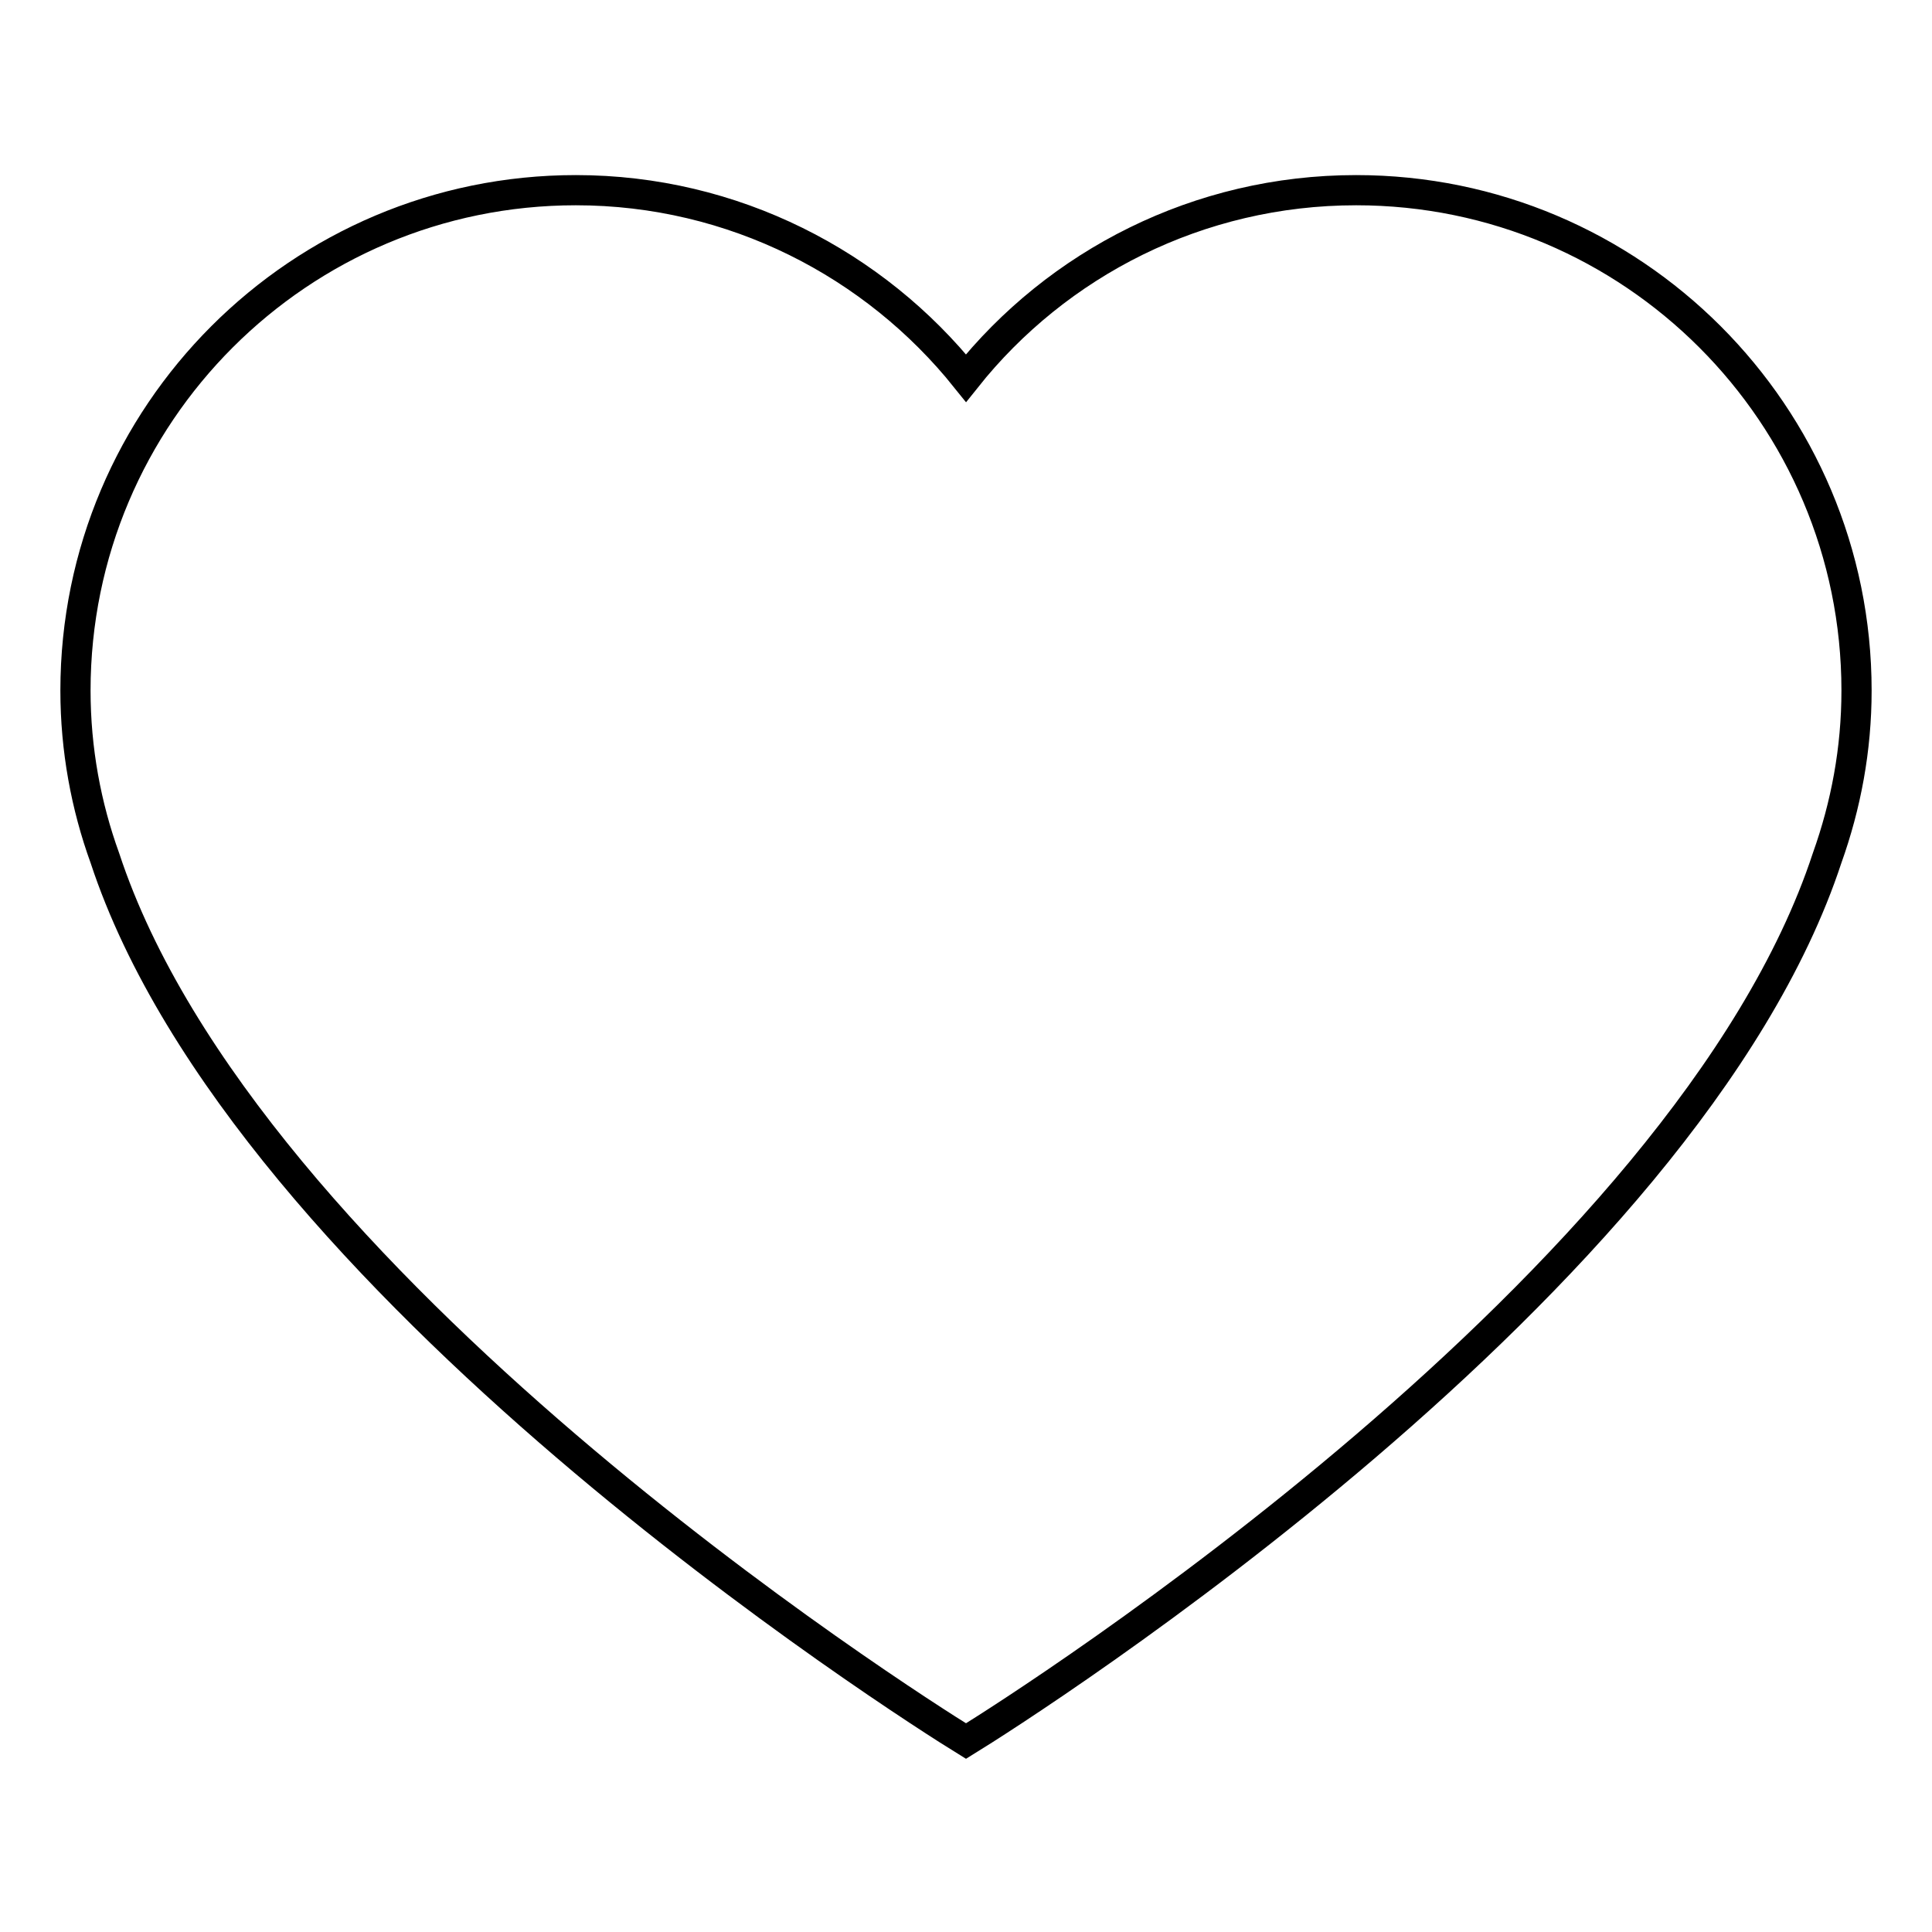
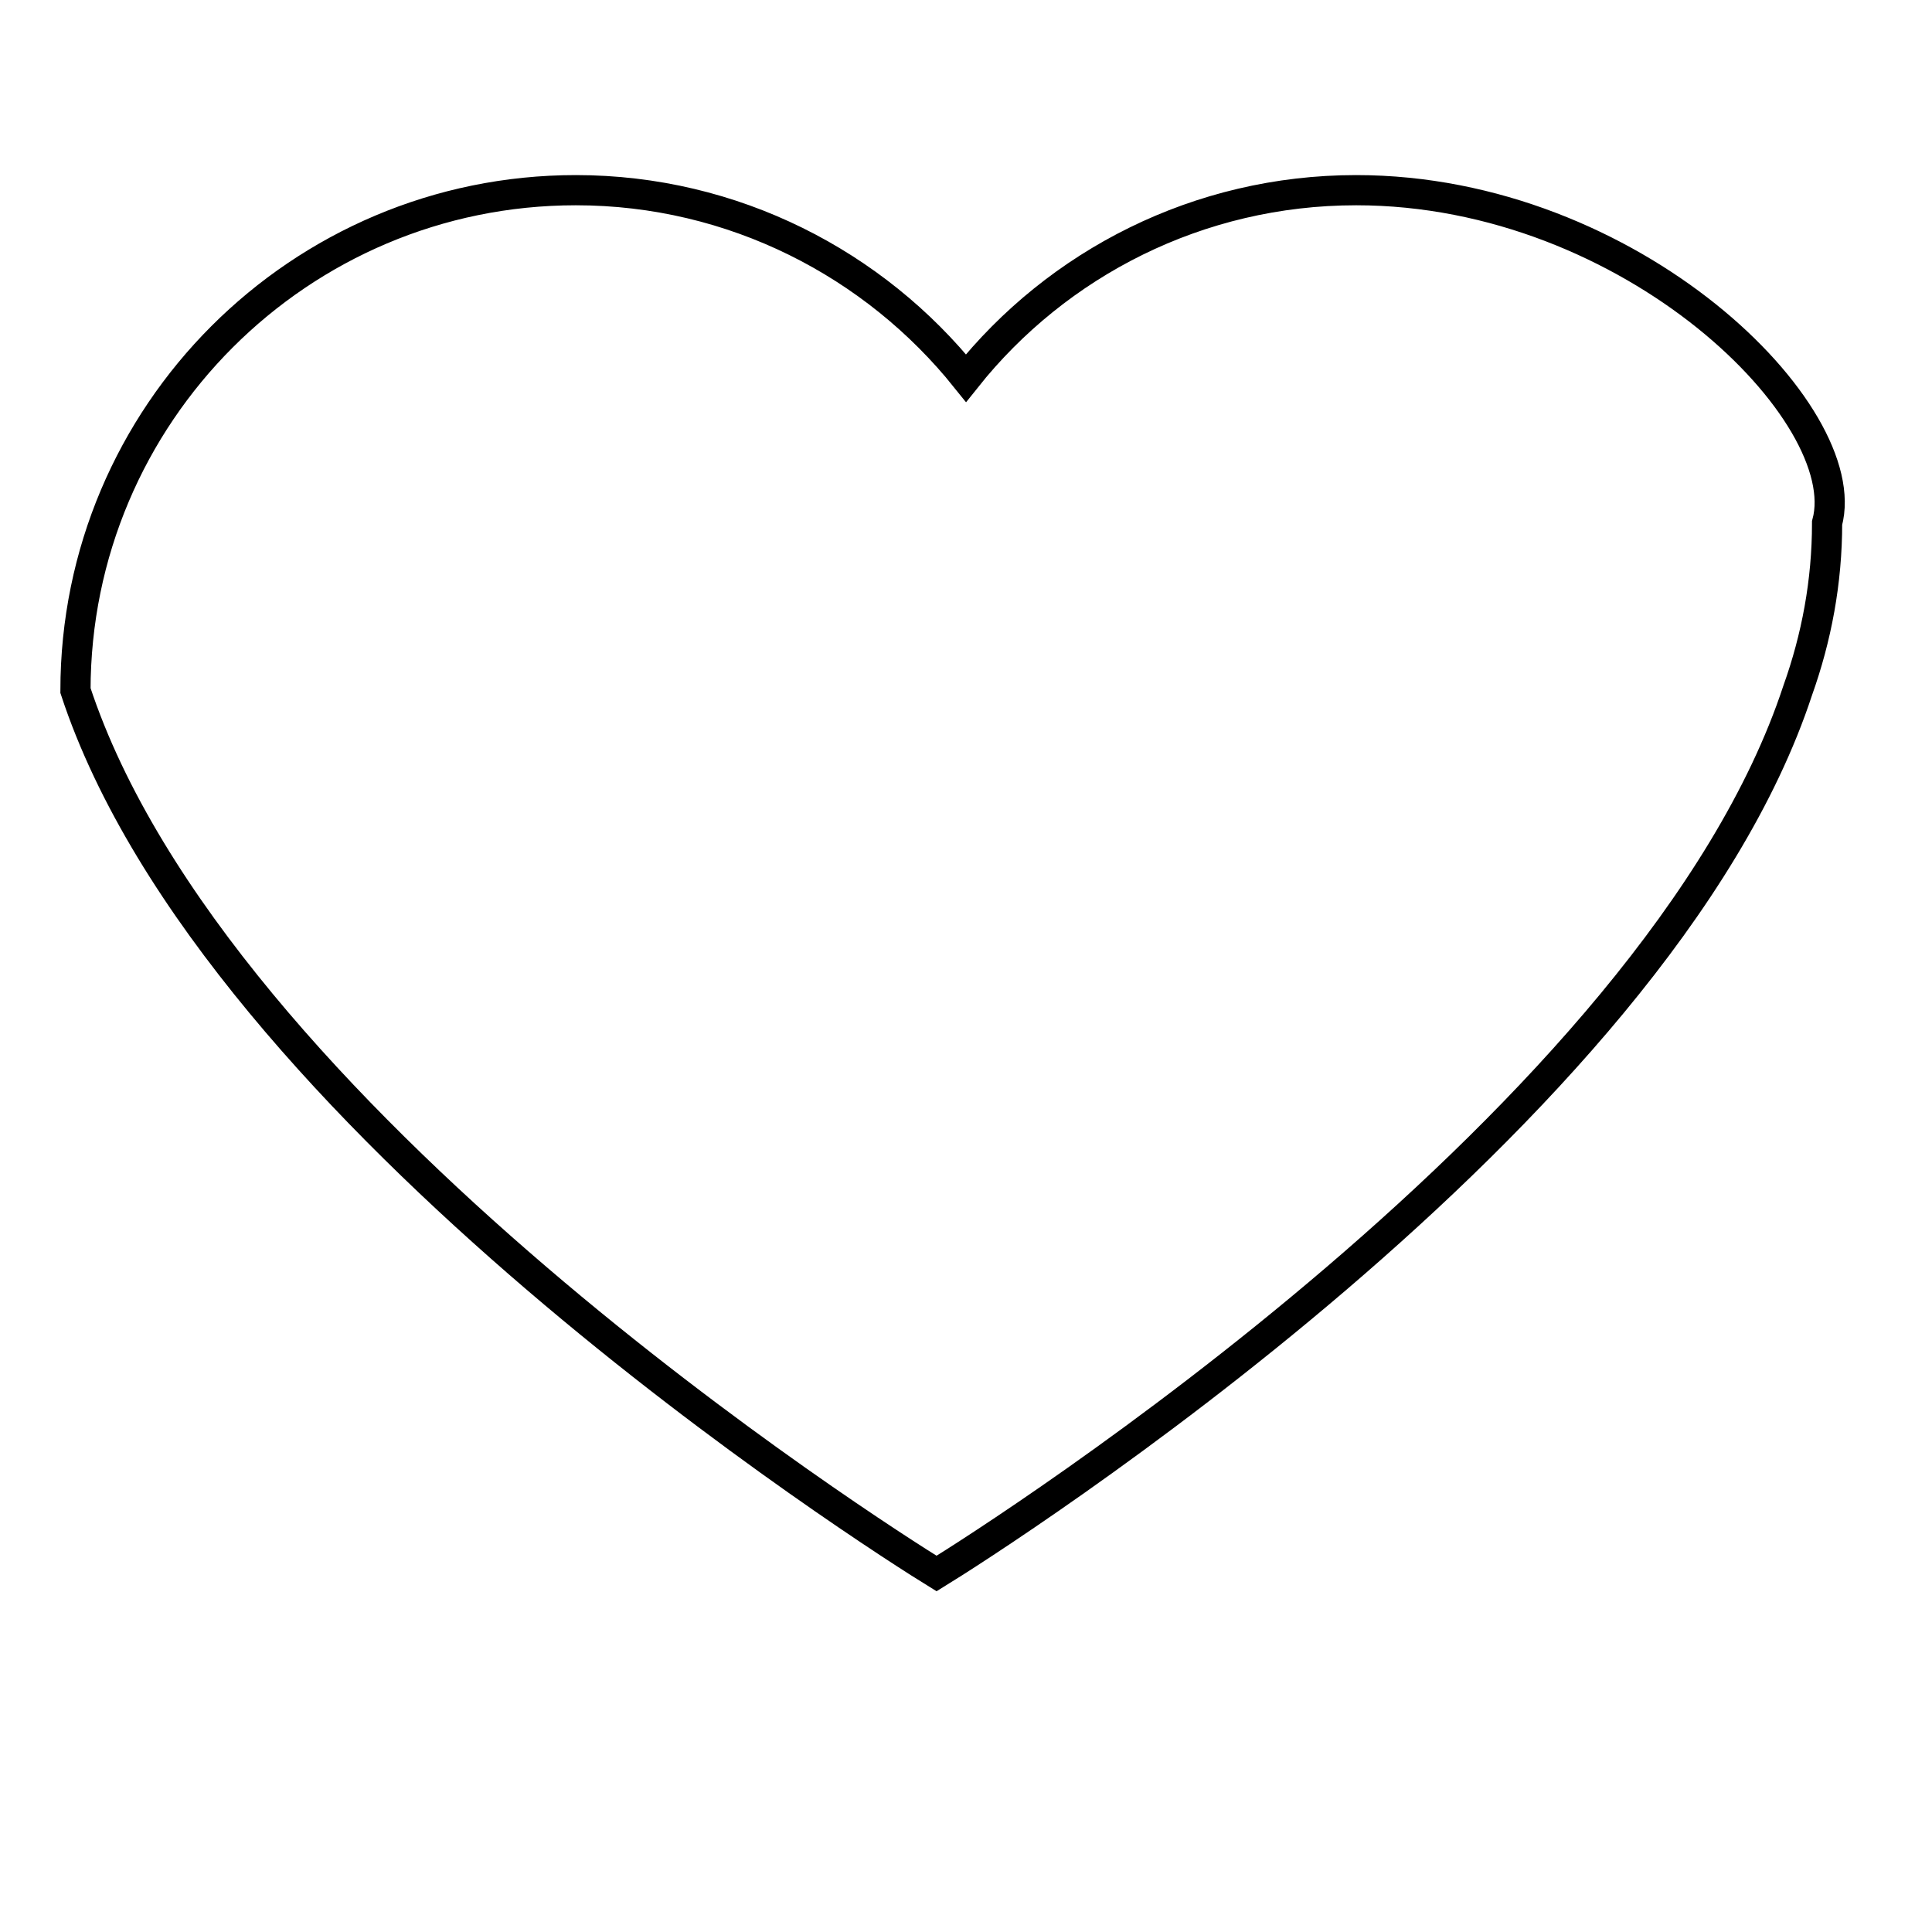
<svg xmlns="http://www.w3.org/2000/svg" version="1.1" x="0px" y="0px" viewBox="0 0 256 256" enable-background="new 0 0 256 256" xml:space="preserve">
  <g>
-     <path stroke-width="4" fill-opacity="0" stroke="#000000" d="M179.7,25.2c-20.9,0-39.6,9.7-51.7,24.9C115.9,35,97.2,25.2,76.3,25.2C39.7,25.2,10,54.9,10,91.5 c0,7.8,1.4,15.3,3.9,22.2c18.6,56.5,106.3,112.2,114.1,117c7.8-4.8,95.5-60.5,114.1-117c2.5-7,3.9-14.4,3.9-22.2 C246,54.9,216.3,25.2,179.7,25.2z" />
+     <path stroke-width="4" fill-opacity="0" stroke="#000000" d="M179.7,25.2c-20.9,0-39.6,9.7-51.7,24.9C115.9,35,97.2,25.2,76.3,25.2C39.7,25.2,10,54.9,10,91.5 c18.6,56.5,106.3,112.2,114.1,117c7.8-4.8,95.5-60.5,114.1-117c2.5-7,3.9-14.4,3.9-22.2 C246,54.9,216.3,25.2,179.7,25.2z" />
  </g>
</svg>